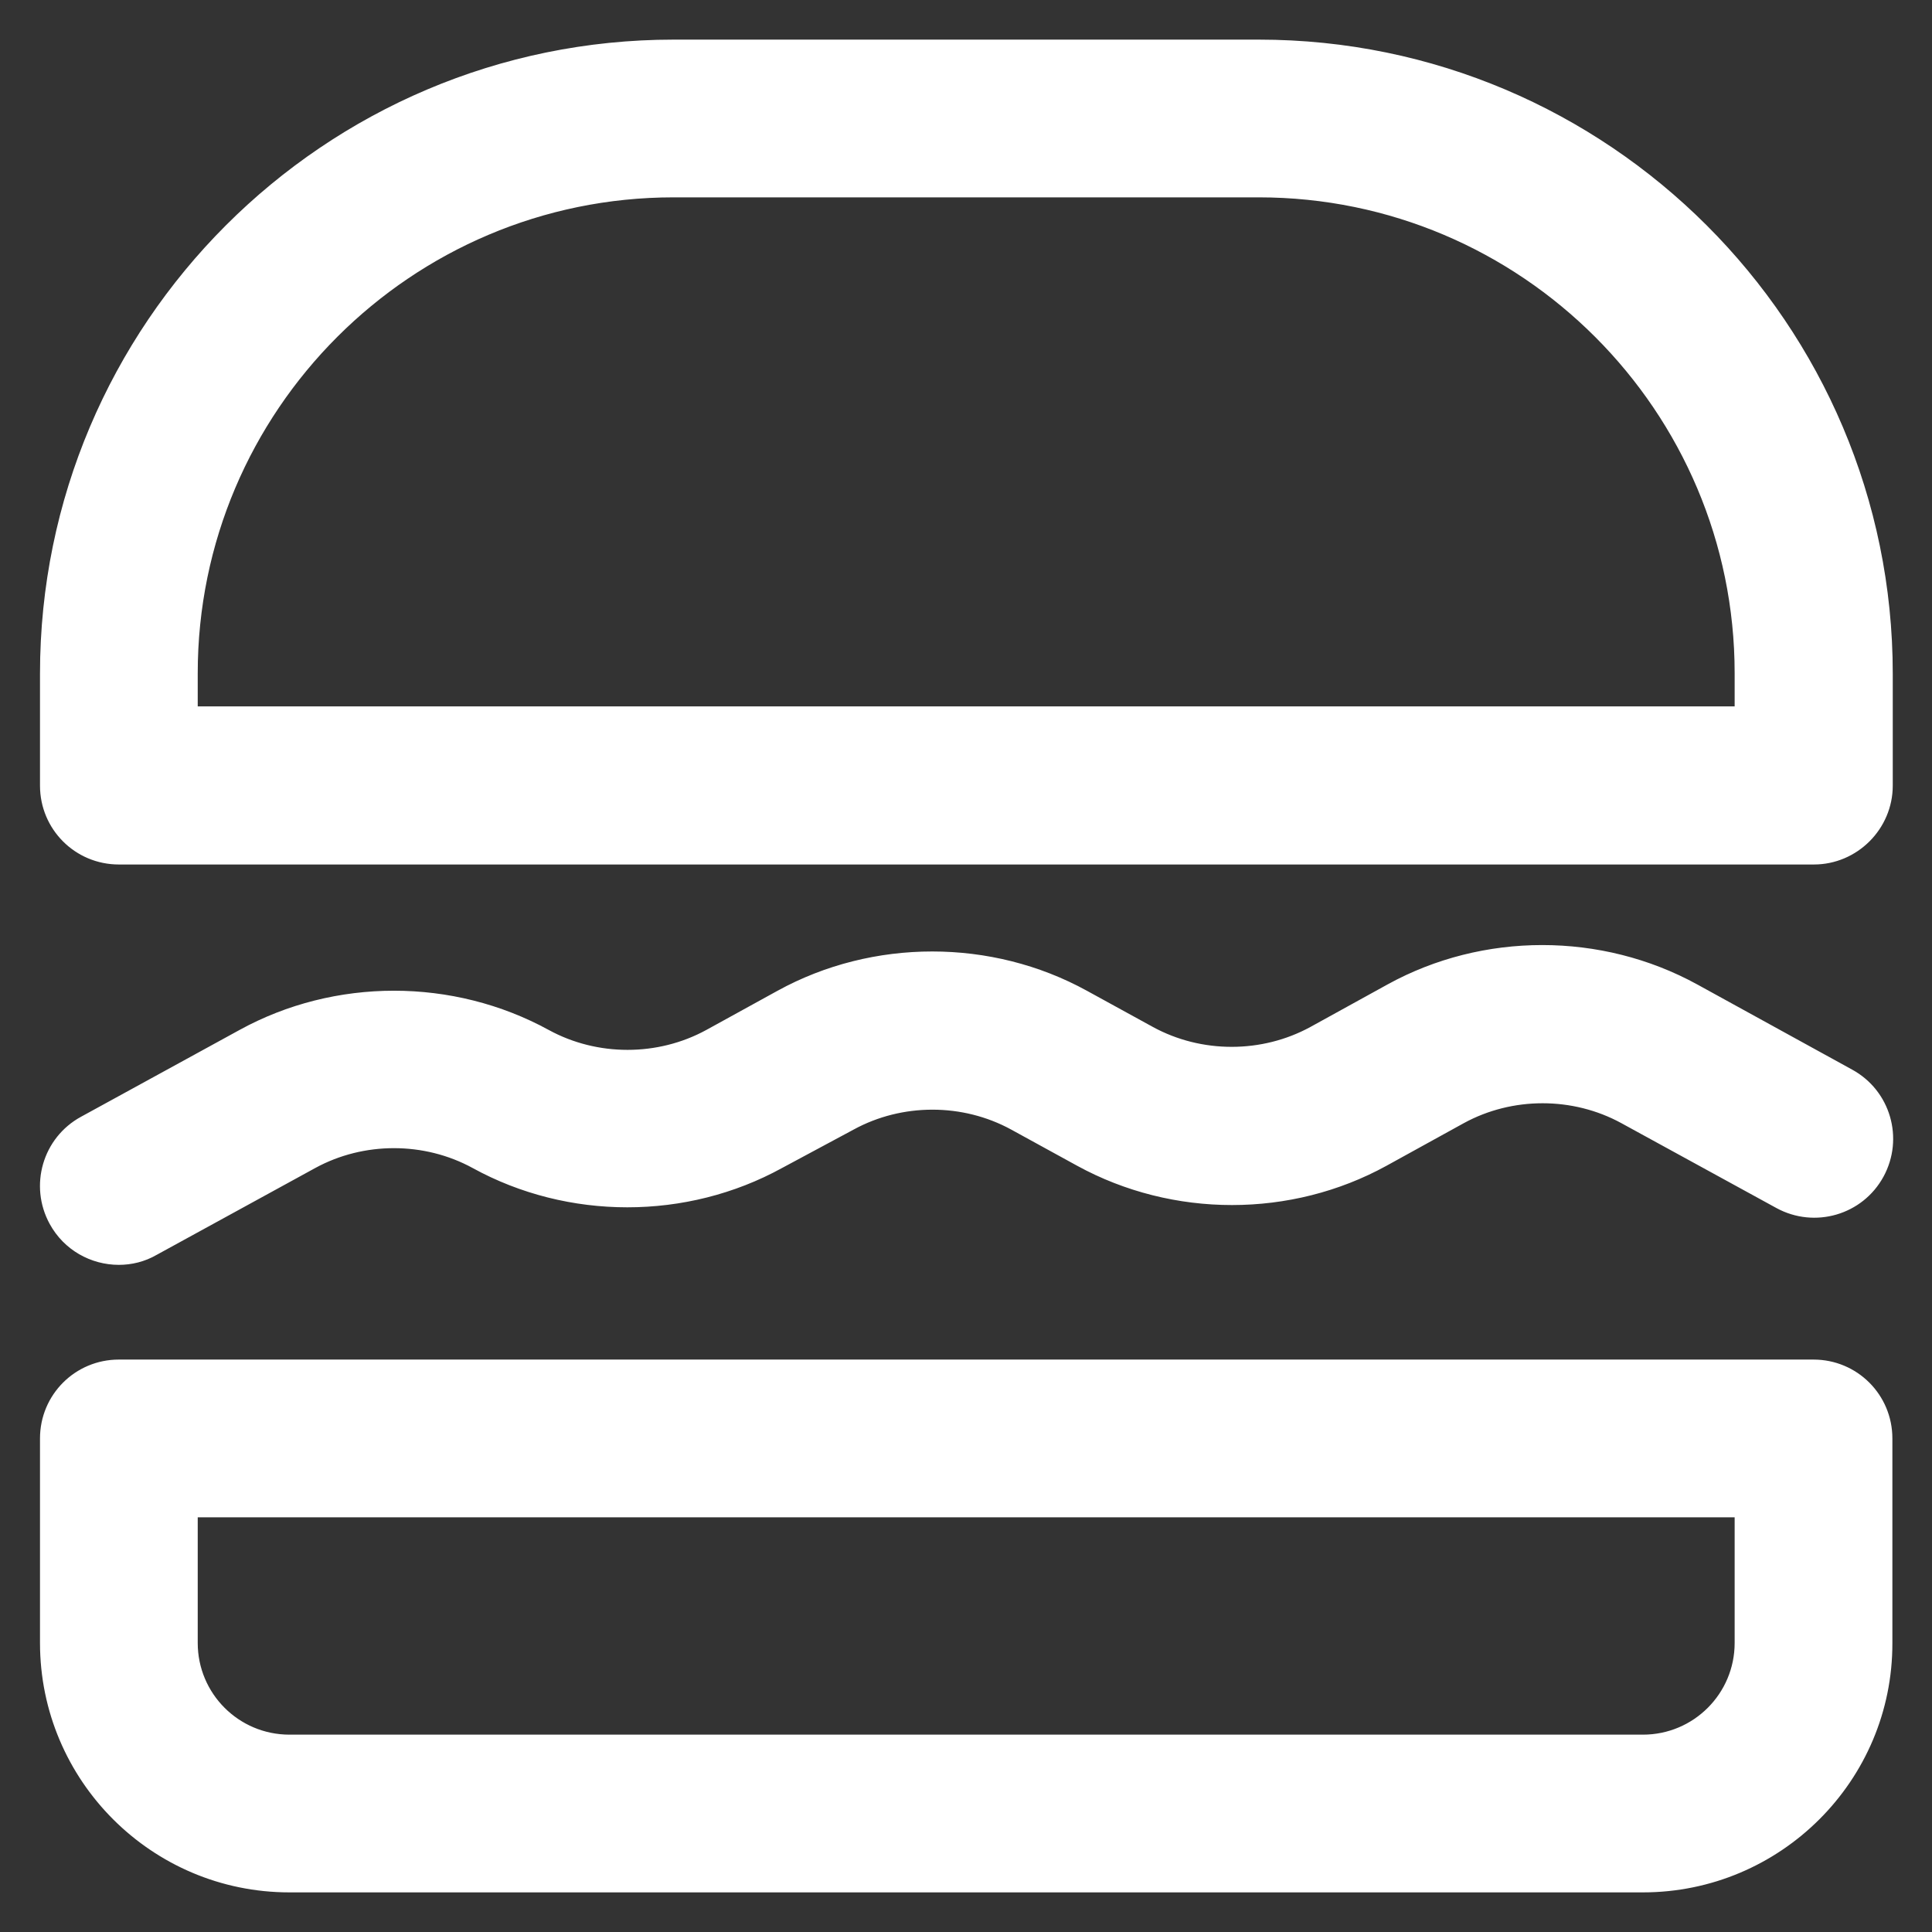
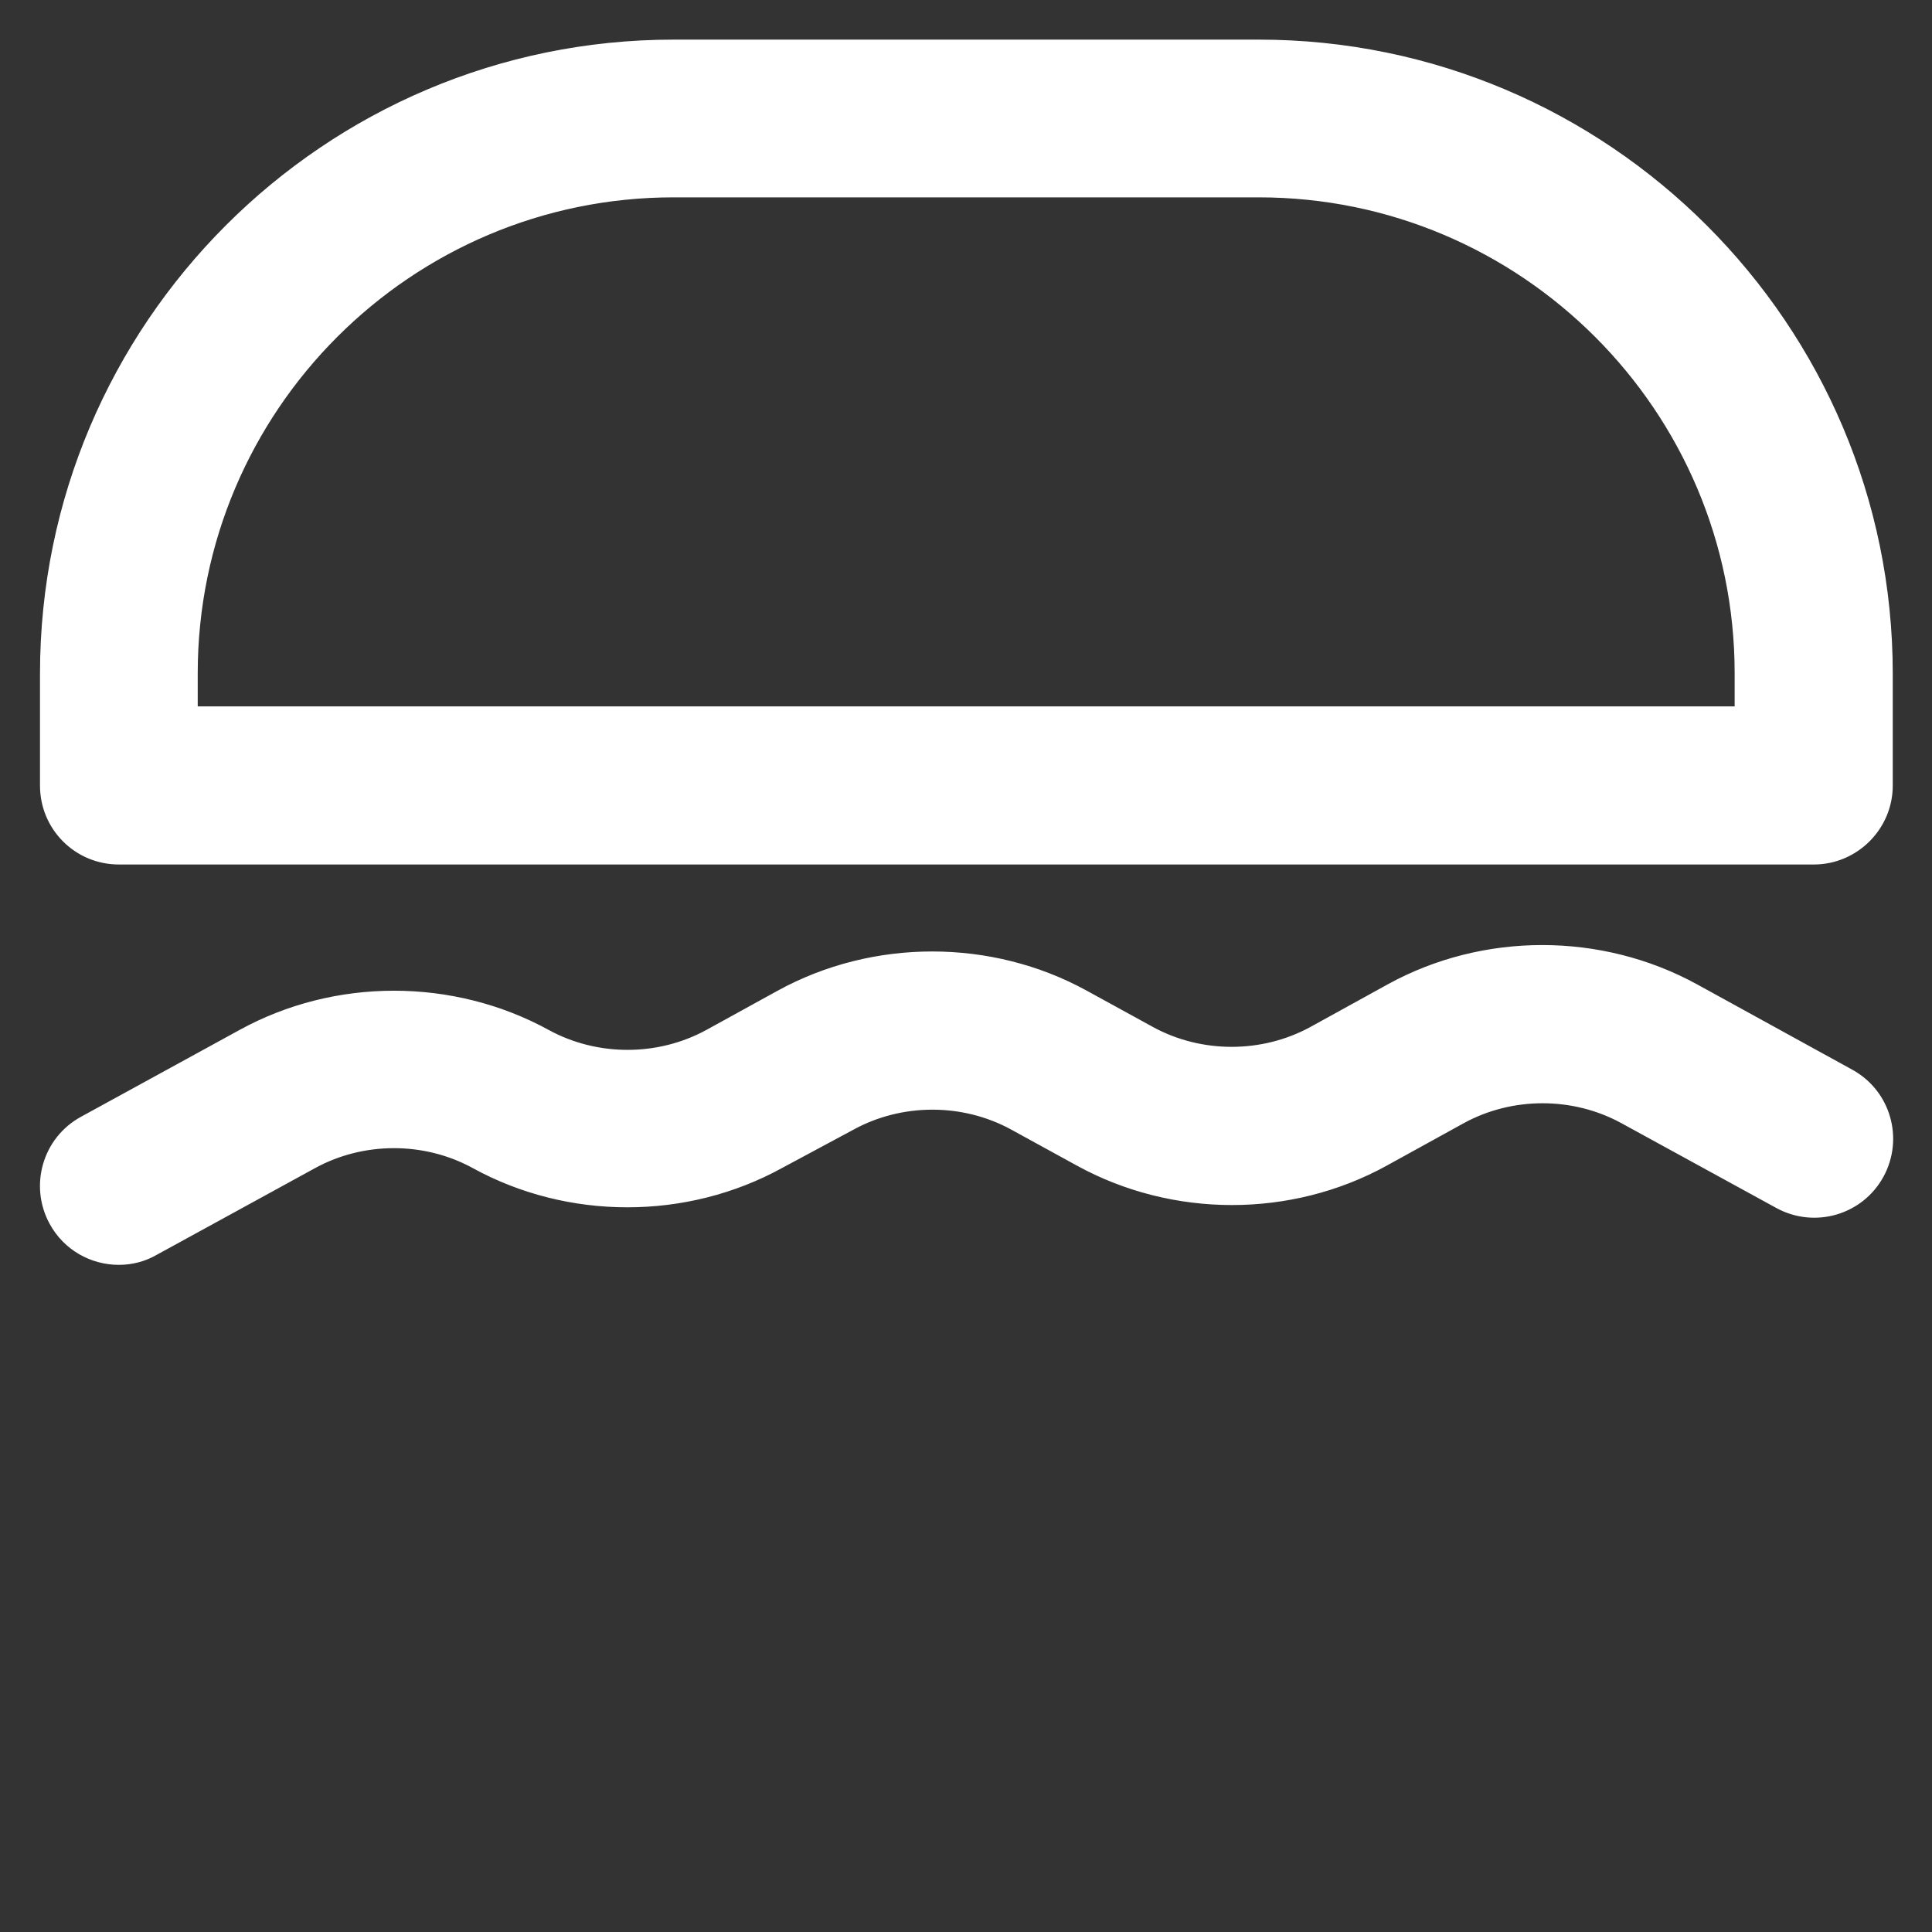
<svg xmlns="http://www.w3.org/2000/svg" fill="#ffffff" height="800px" width="800px" version="1.1" viewBox="0 0 512 512" enable-background="new 0 0 512 512" stroke="#ffffff">
  <rect x="0" y="0" width="512" height="512" fill="#333333" stroke="none" />
  <g id="SVGRepo_bgCarrier" stroke-width="0" />
  <g id="SVGRepo_tracerCarrier" stroke-linecap="round" stroke-linejoin="round" />
  <g id="SVGRepo_iconCarrier">
    <g>
      <g>
        <g>
          <g>
            <path d="m480.7,228.6h-449.2c-11.3,0-20.4-9.1-20.4-20.4v-29.7c-1.77636e-15-92.4 75.1-167.5 167.4-167.5h155.1c92.3,0 167.5,75.1 167.5,167.5v29.7c0,11.2-9.2,20.4-20.4,20.4zm-428.8-40.9h408.3v-9.3c0-69.8-56.8-126.6-126.6-126.6h-155.1c-69.8,0-126.6,56.8-126.6,126.6v9.3z" />
          </g>
          <g>
-             <path d="M435.4,501H76.7c-36.2,0-65.6-29.4-65.6-65.6v-54.2c0-11.3,9.1-20.4,20.4-20.4h449.1c11.3,0,20.4,9.1,20.4,20.4v54.2 C501.1,471.6,471.6,501,435.4,501z M51.9,401.6v33.8c0,13.7,11.1,24.8,24.8,24.8h358.7c13.7,0,24.8-11.1,24.8-24.8v-33.8H51.9z" />
-           </g>
+             </g>
          <g>
            <path d="m31.5,334.7c-7.2,0-14.2-3.8-17.9-10.6-5.4-9.9-1.8-22.3 8.1-27.7l42-23c25.1-13.8 56.3-13.8 81.5,0 13,7.1 29.2,7.1 42.2,0l18.9-10.4c25.1-13.8 56.4-13.8 81.5,0l17.5,9.6c13,7.1 29.2,7.1 42.2,0l20.5-11.3c25.1-13.8 56.3-13.8 81.5,0l41.1,22.6c9.9,5.4 13.5,17.8 8.1,27.7-5.4,9.9-17.8,13.5-27.7,8.1l-41.1-22.5c-13-7.1-29.2-7.1-42.2,0l-20.5,11.3c-25.1,13.8-56.3,13.8-81.5,0l-17.5-9.6c-13-7.1-29.2-7.1-42.2,0l-19,10.2c-25.1,13.8-56.4,13.8-81.5,0-13-7.1-29.2-7.1-42.2,0l-42,23c-3.1,1.8-6.5,2.6-9.8,2.6z" />
          </g>
        </g>
      </g>
    </g>
  </g>
</svg>